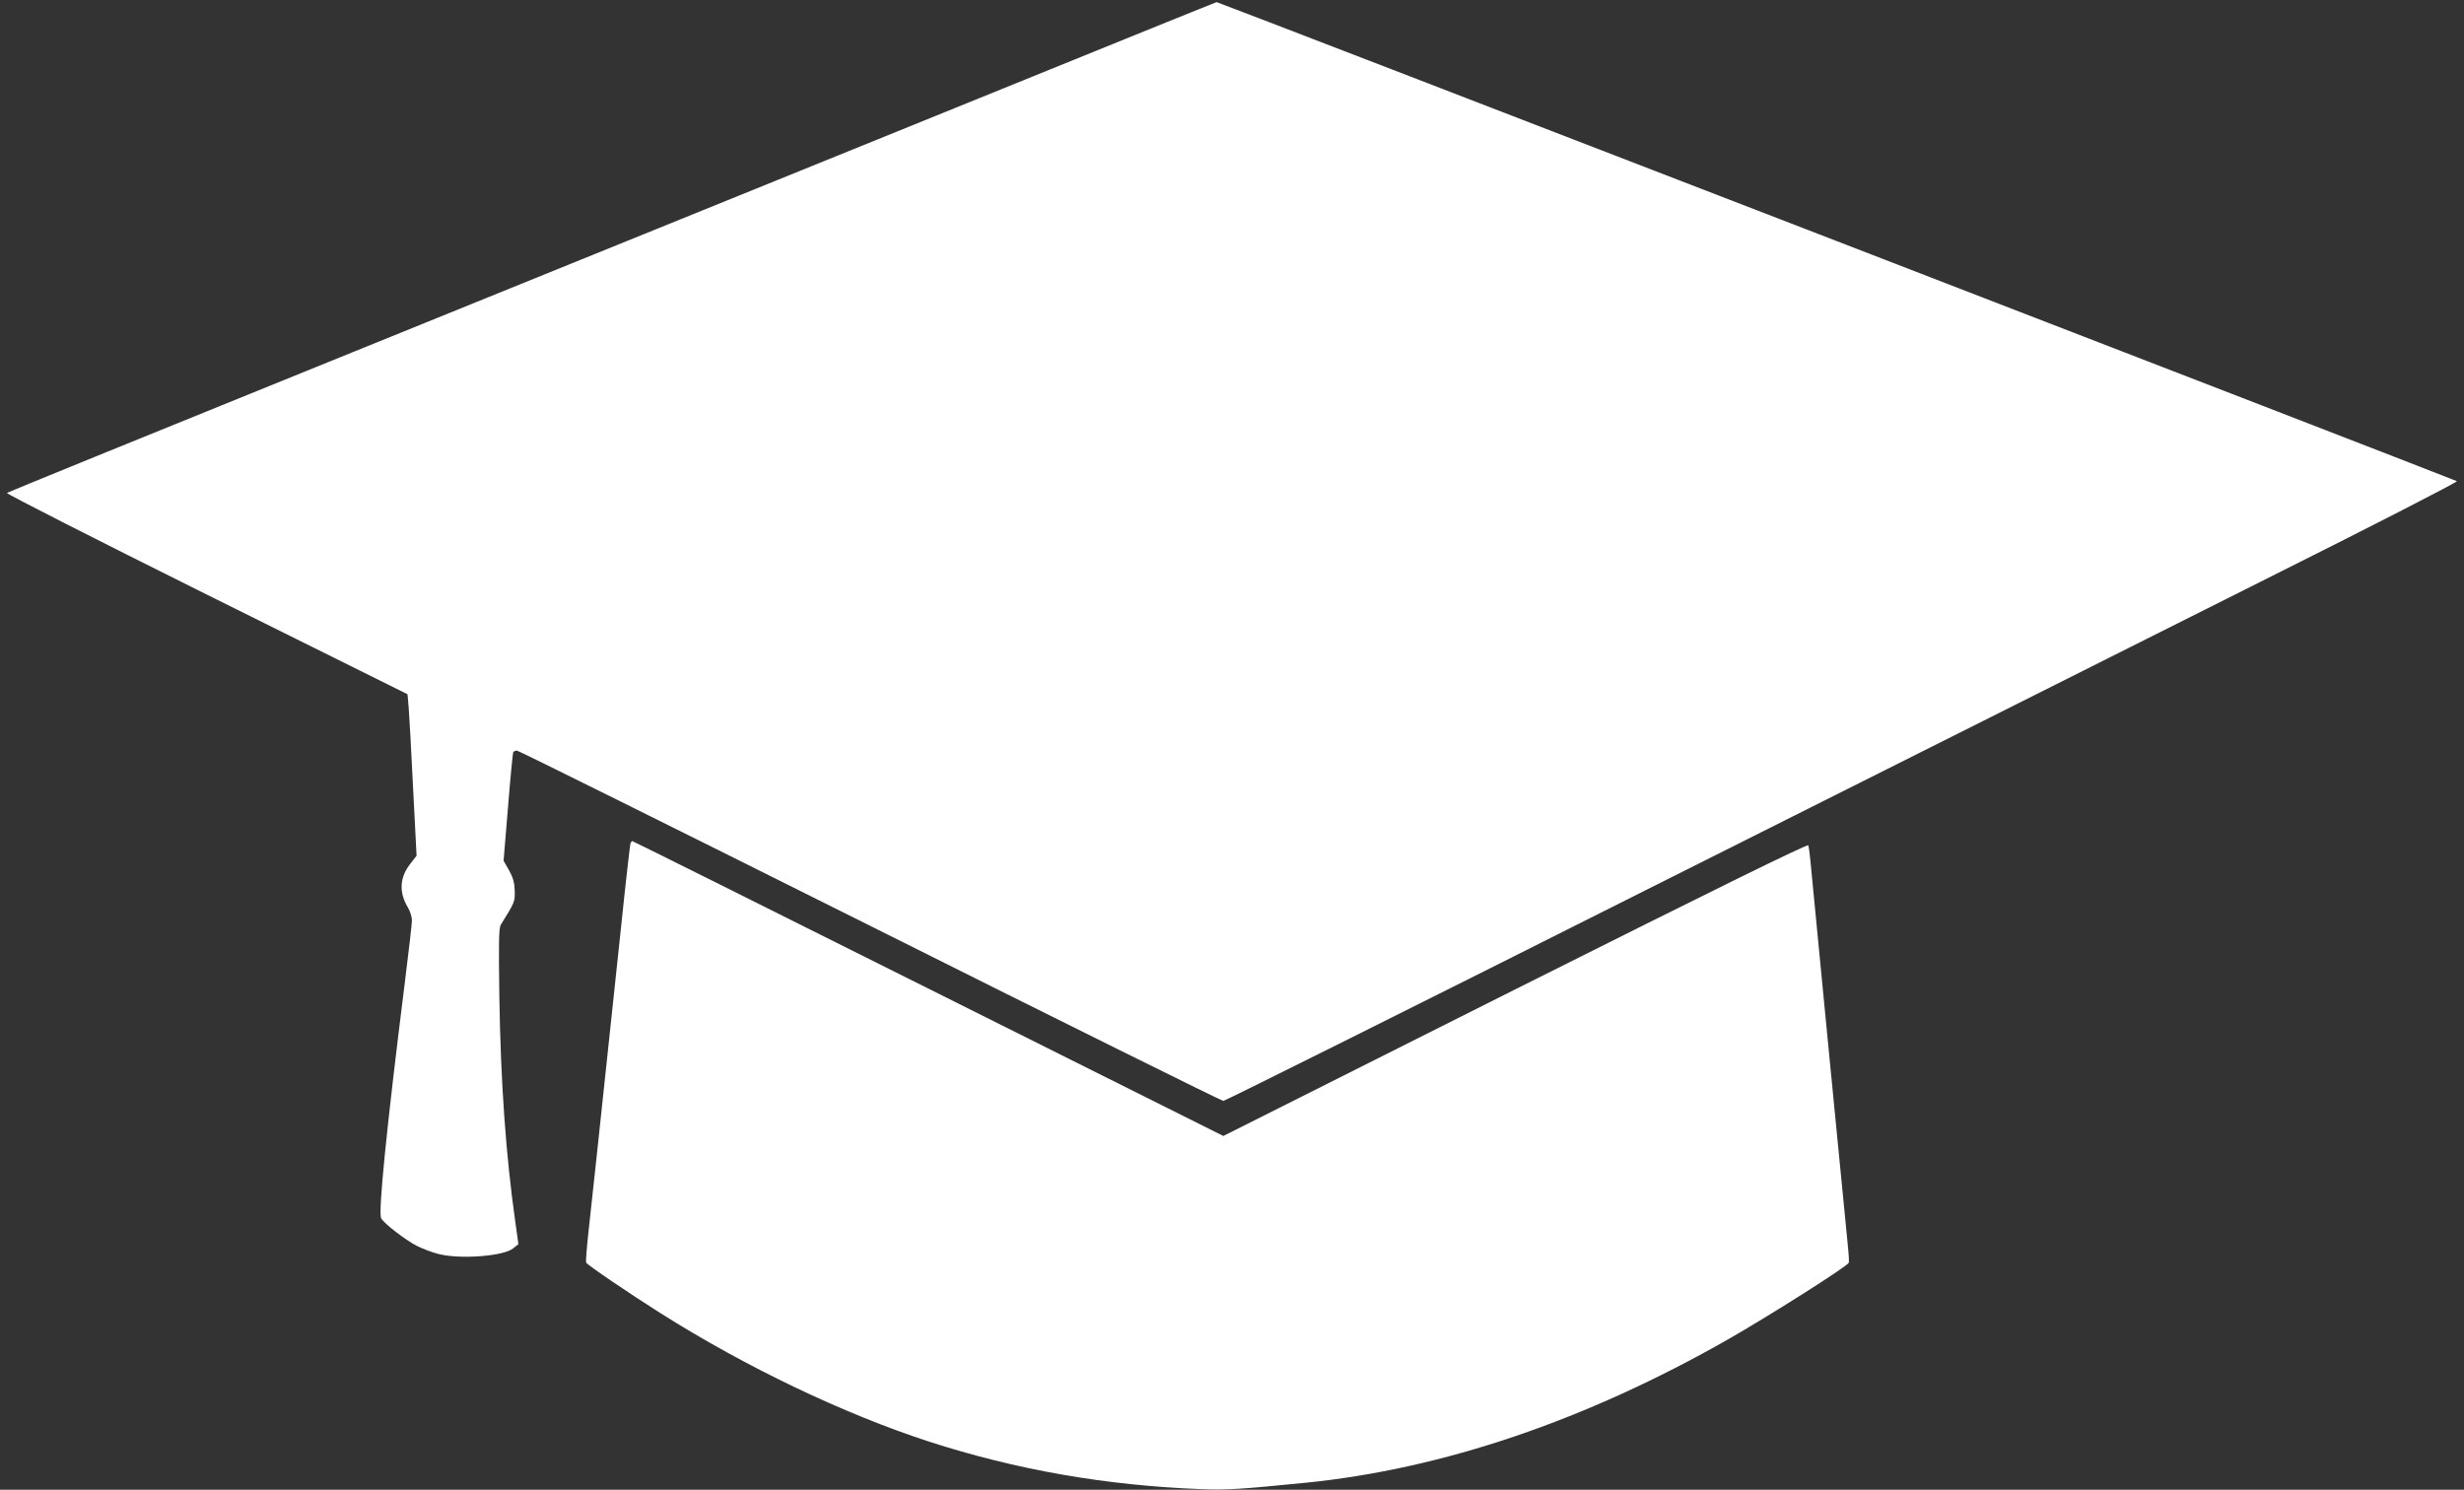
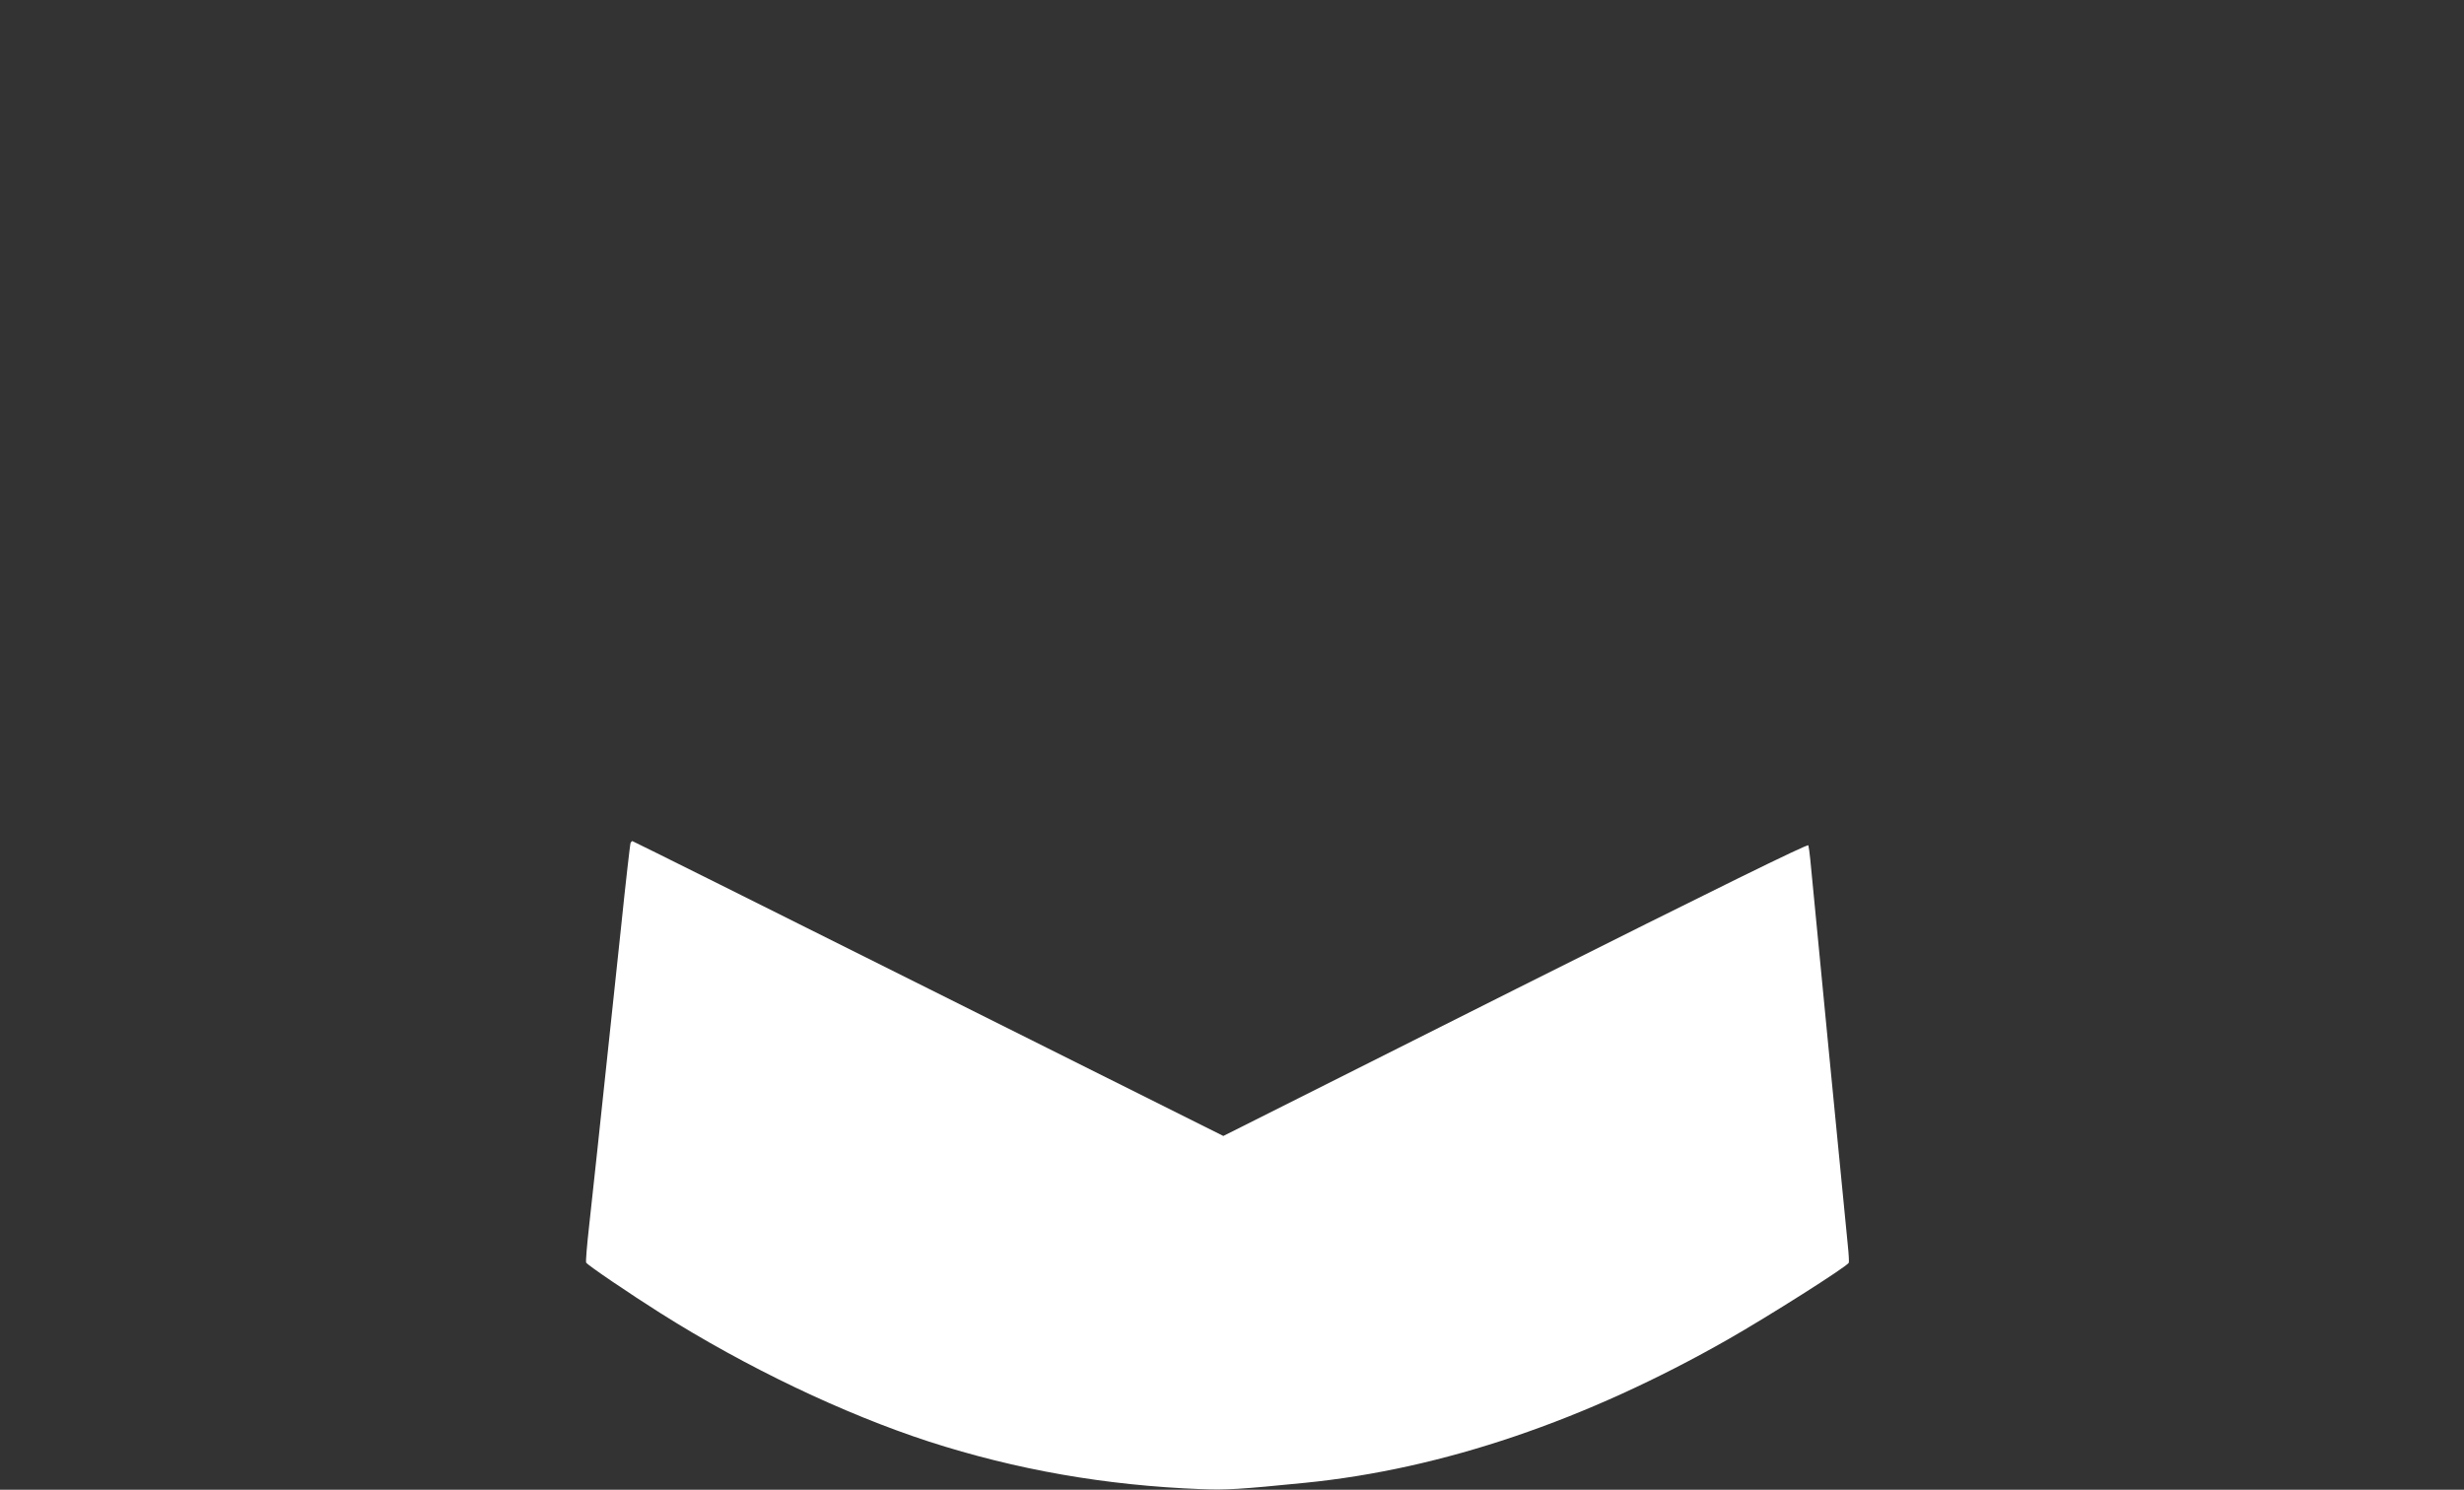
<svg xmlns="http://www.w3.org/2000/svg" version="1.0" width="1280pt" height="774pt" viewBox="0 0 1280 774" preserveAspectRatio="xMidYMid meet">
  <rect x="0" y="0" width="1280" height="774" fill="#333333" stroke="none" />
  <g transform="translate(0,774) scale(0.1,-0.1)" fill="#ffffff" stroke="none">
-     <path d="M4720 7081 c-877 -356 -2288 -928 -3135 -1271 -847 -343 -1544 -627 -1549 -631 -5 -4 461 -241 1036 -527 l1045 -519 6 -69 c3 -38 14 -227 23 -420 l18 -350 -31 -40 c-57 -71 -62 -149 -14 -229 12 -20 21 -50 21 -67 0 -16 -18 -172 -40 -347 -91 -726 -136 -1172 -120 -1200 14 -28 127 -114 187 -145 29 -14 78 -33 110 -41 112 -29 342 -12 390 30 l26 21 -16 115 c-49 345 -76 723 -83 1169 -4 285 -3 359 8 376 73 118 73 118 72 175 -1 41 -8 68 -29 106 l-29 51 23 278 c12 153 25 282 27 286 3 5 12 8 20 8 8 0 833 -410 1834 -910 1001 -501 1827 -910 1835 -910 8 0 1017 503 2242 1119 1225 615 2666 1337 3201 1606 536 268 970 491 965 495 -9 7 -6435 2490 -6443 2489 -3 0 -723 -292 -1600 -648z" />
-     <path d="M3275 3358 c-2 -7 -25 -204 -49 -438 -127 -1198 -148 -1389 -166 -1553 -11 -98 -18 -183 -15 -187 8 -14 233 -166 385 -262 448 -283 954 -524 1396 -668 452 -146 917 -228 1414 -247 128 -5 201 -1 540 33 712 71 1457 323 2200 747 207 118 611 374 624 396 2 3 0 44 -5 91 -13 128 -189 1935 -195 2005 -3 33 -8 66 -10 73 -3 9 -481 -226 -1522 -748 l-1517 -762 -1533 766 c-842 421 -1534 766 -1537 766 -3 0 -8 -6 -10 -12z" />
+     <path d="M3275 3358 c-2 -7 -25 -204 -49 -438 -127 -1198 -148 -1389 -166 -1553 -11 -98 -18 -183 -15 -187 8 -14 233 -166 385 -262 448 -283 954 -524 1396 -668 452 -146 917 -228 1414 -247 128 -5 201 -1 540 33 712 71 1457 323 2200 747 207 118 611 374 624 396 2 3 0 44 -5 91 -13 128 -189 1935 -195 2005 -3 33 -8 66 -10 73 -3 9 -481 -226 -1522 -748 l-1517 -762 -1533 766 c-842 421 -1534 766 -1537 766 -3 0 -8 -6 -10 -12" />
  </g>
</svg>